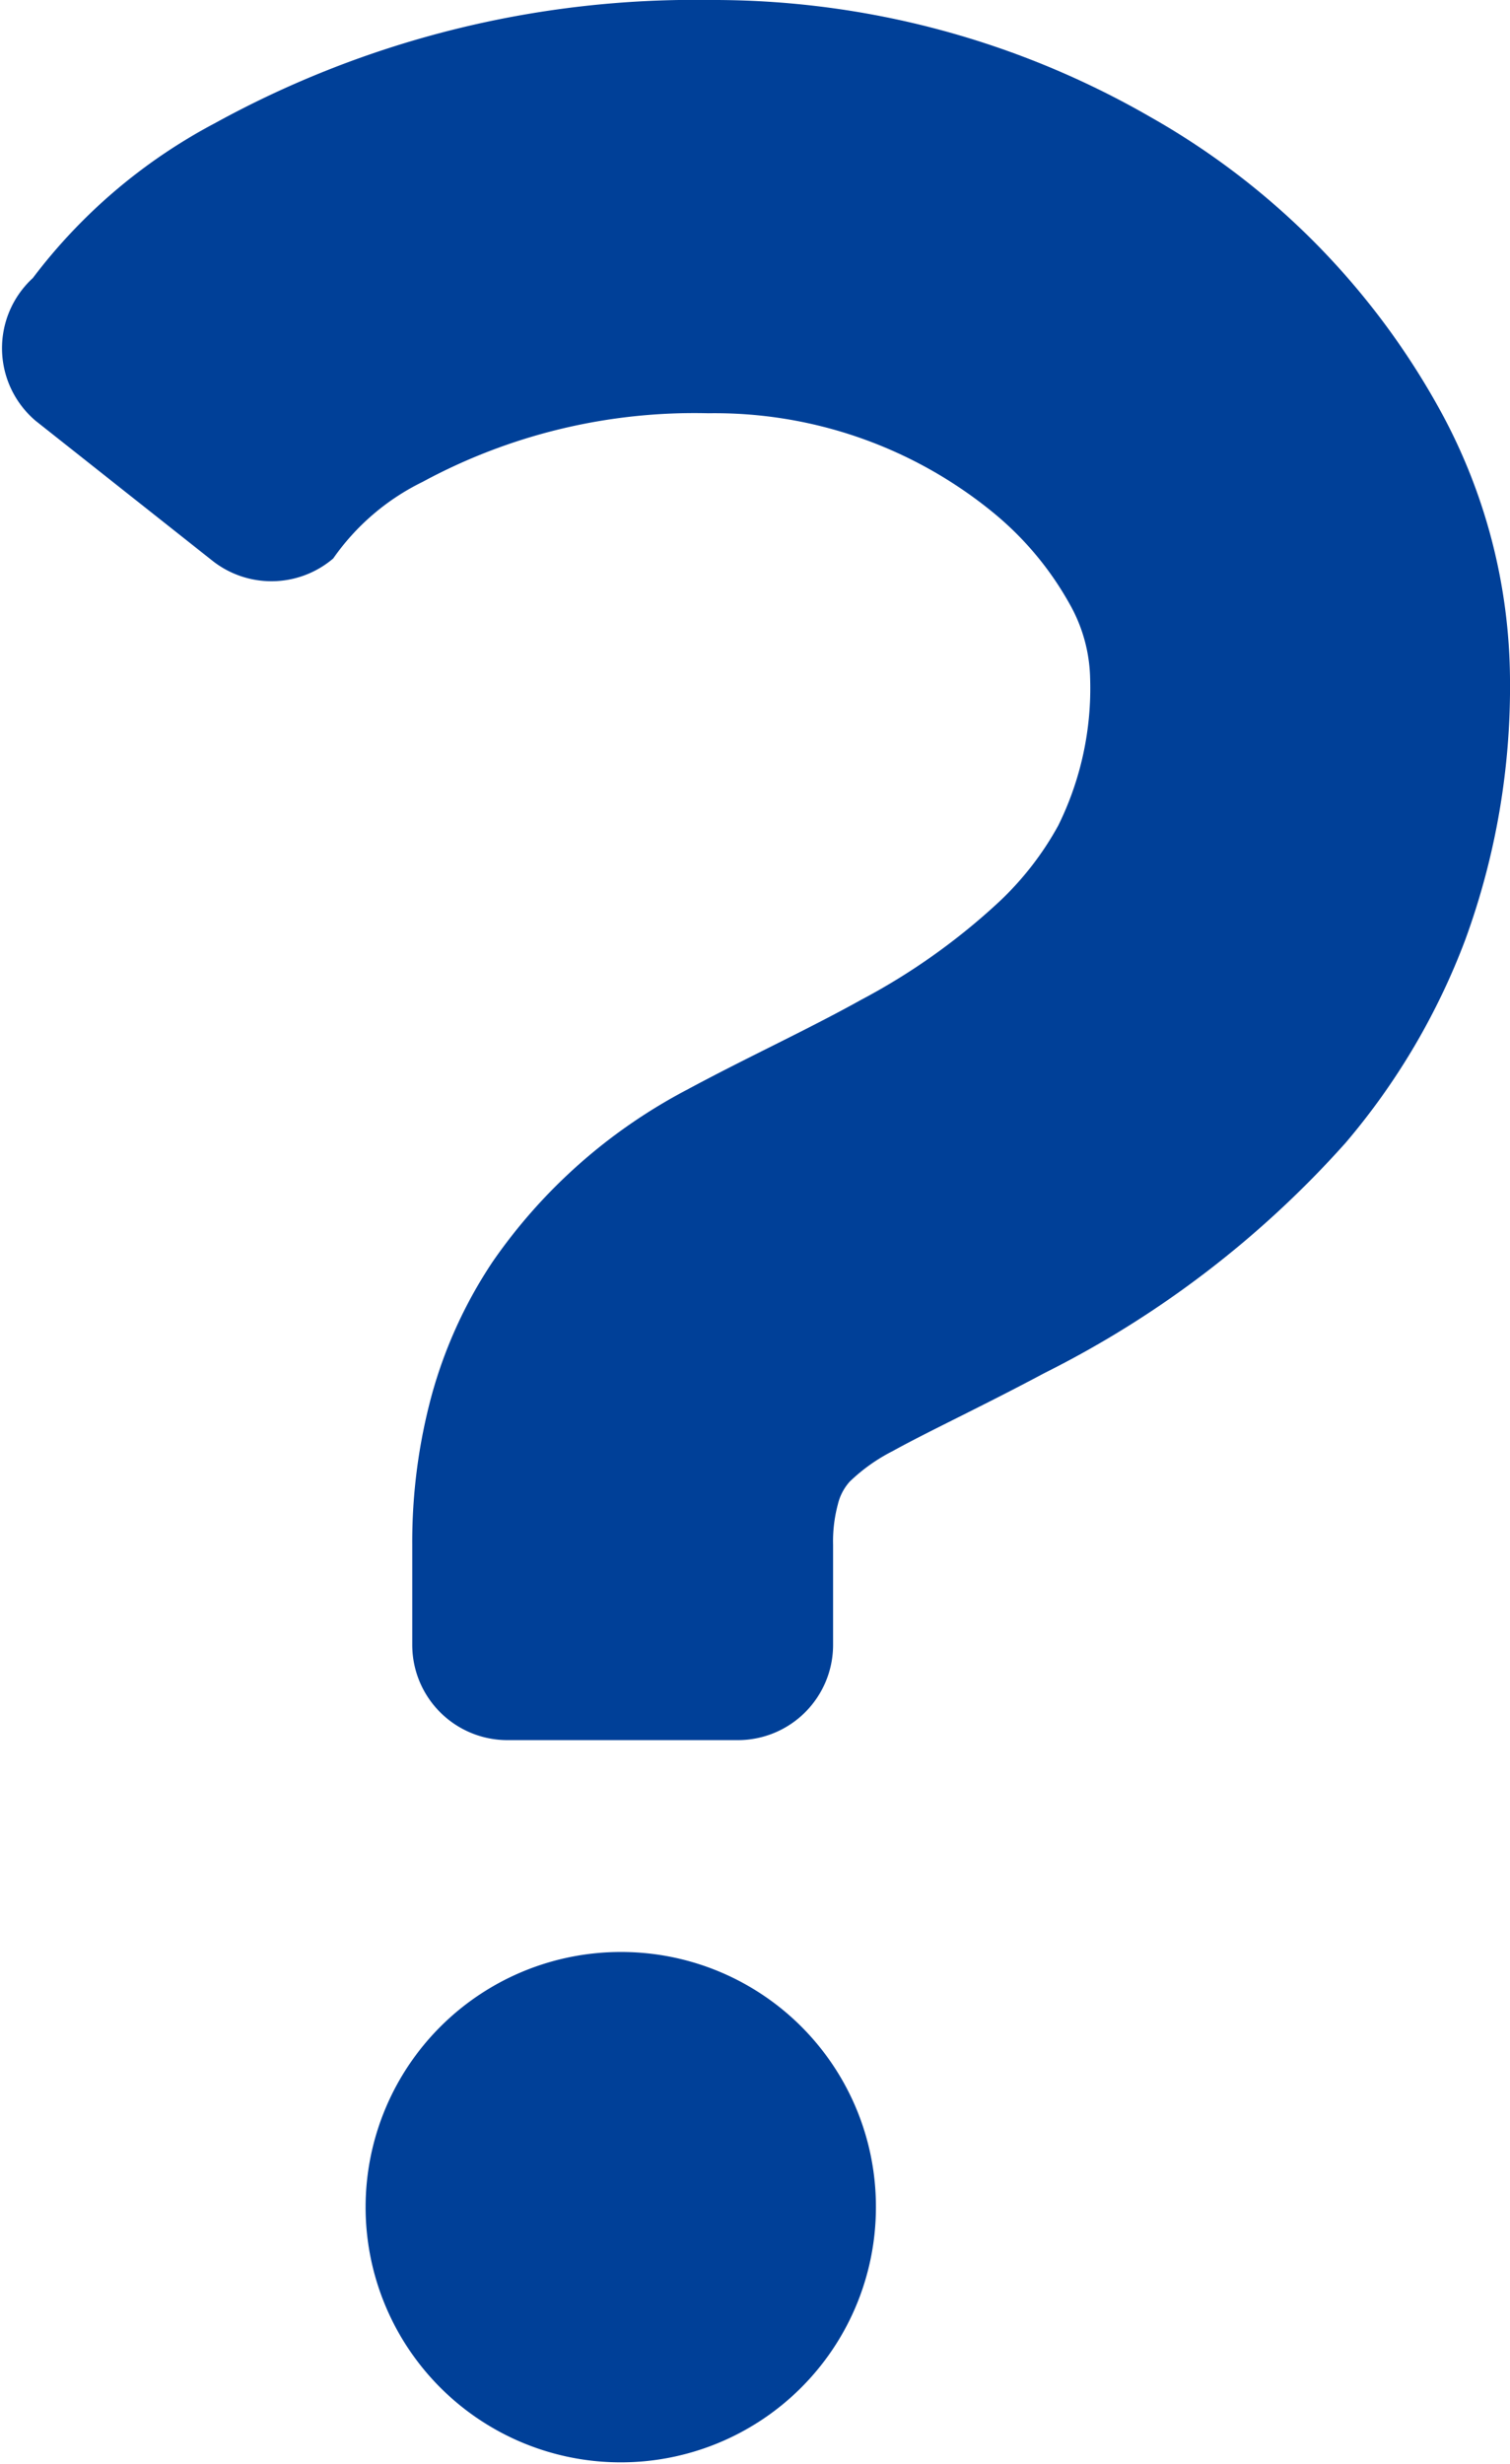
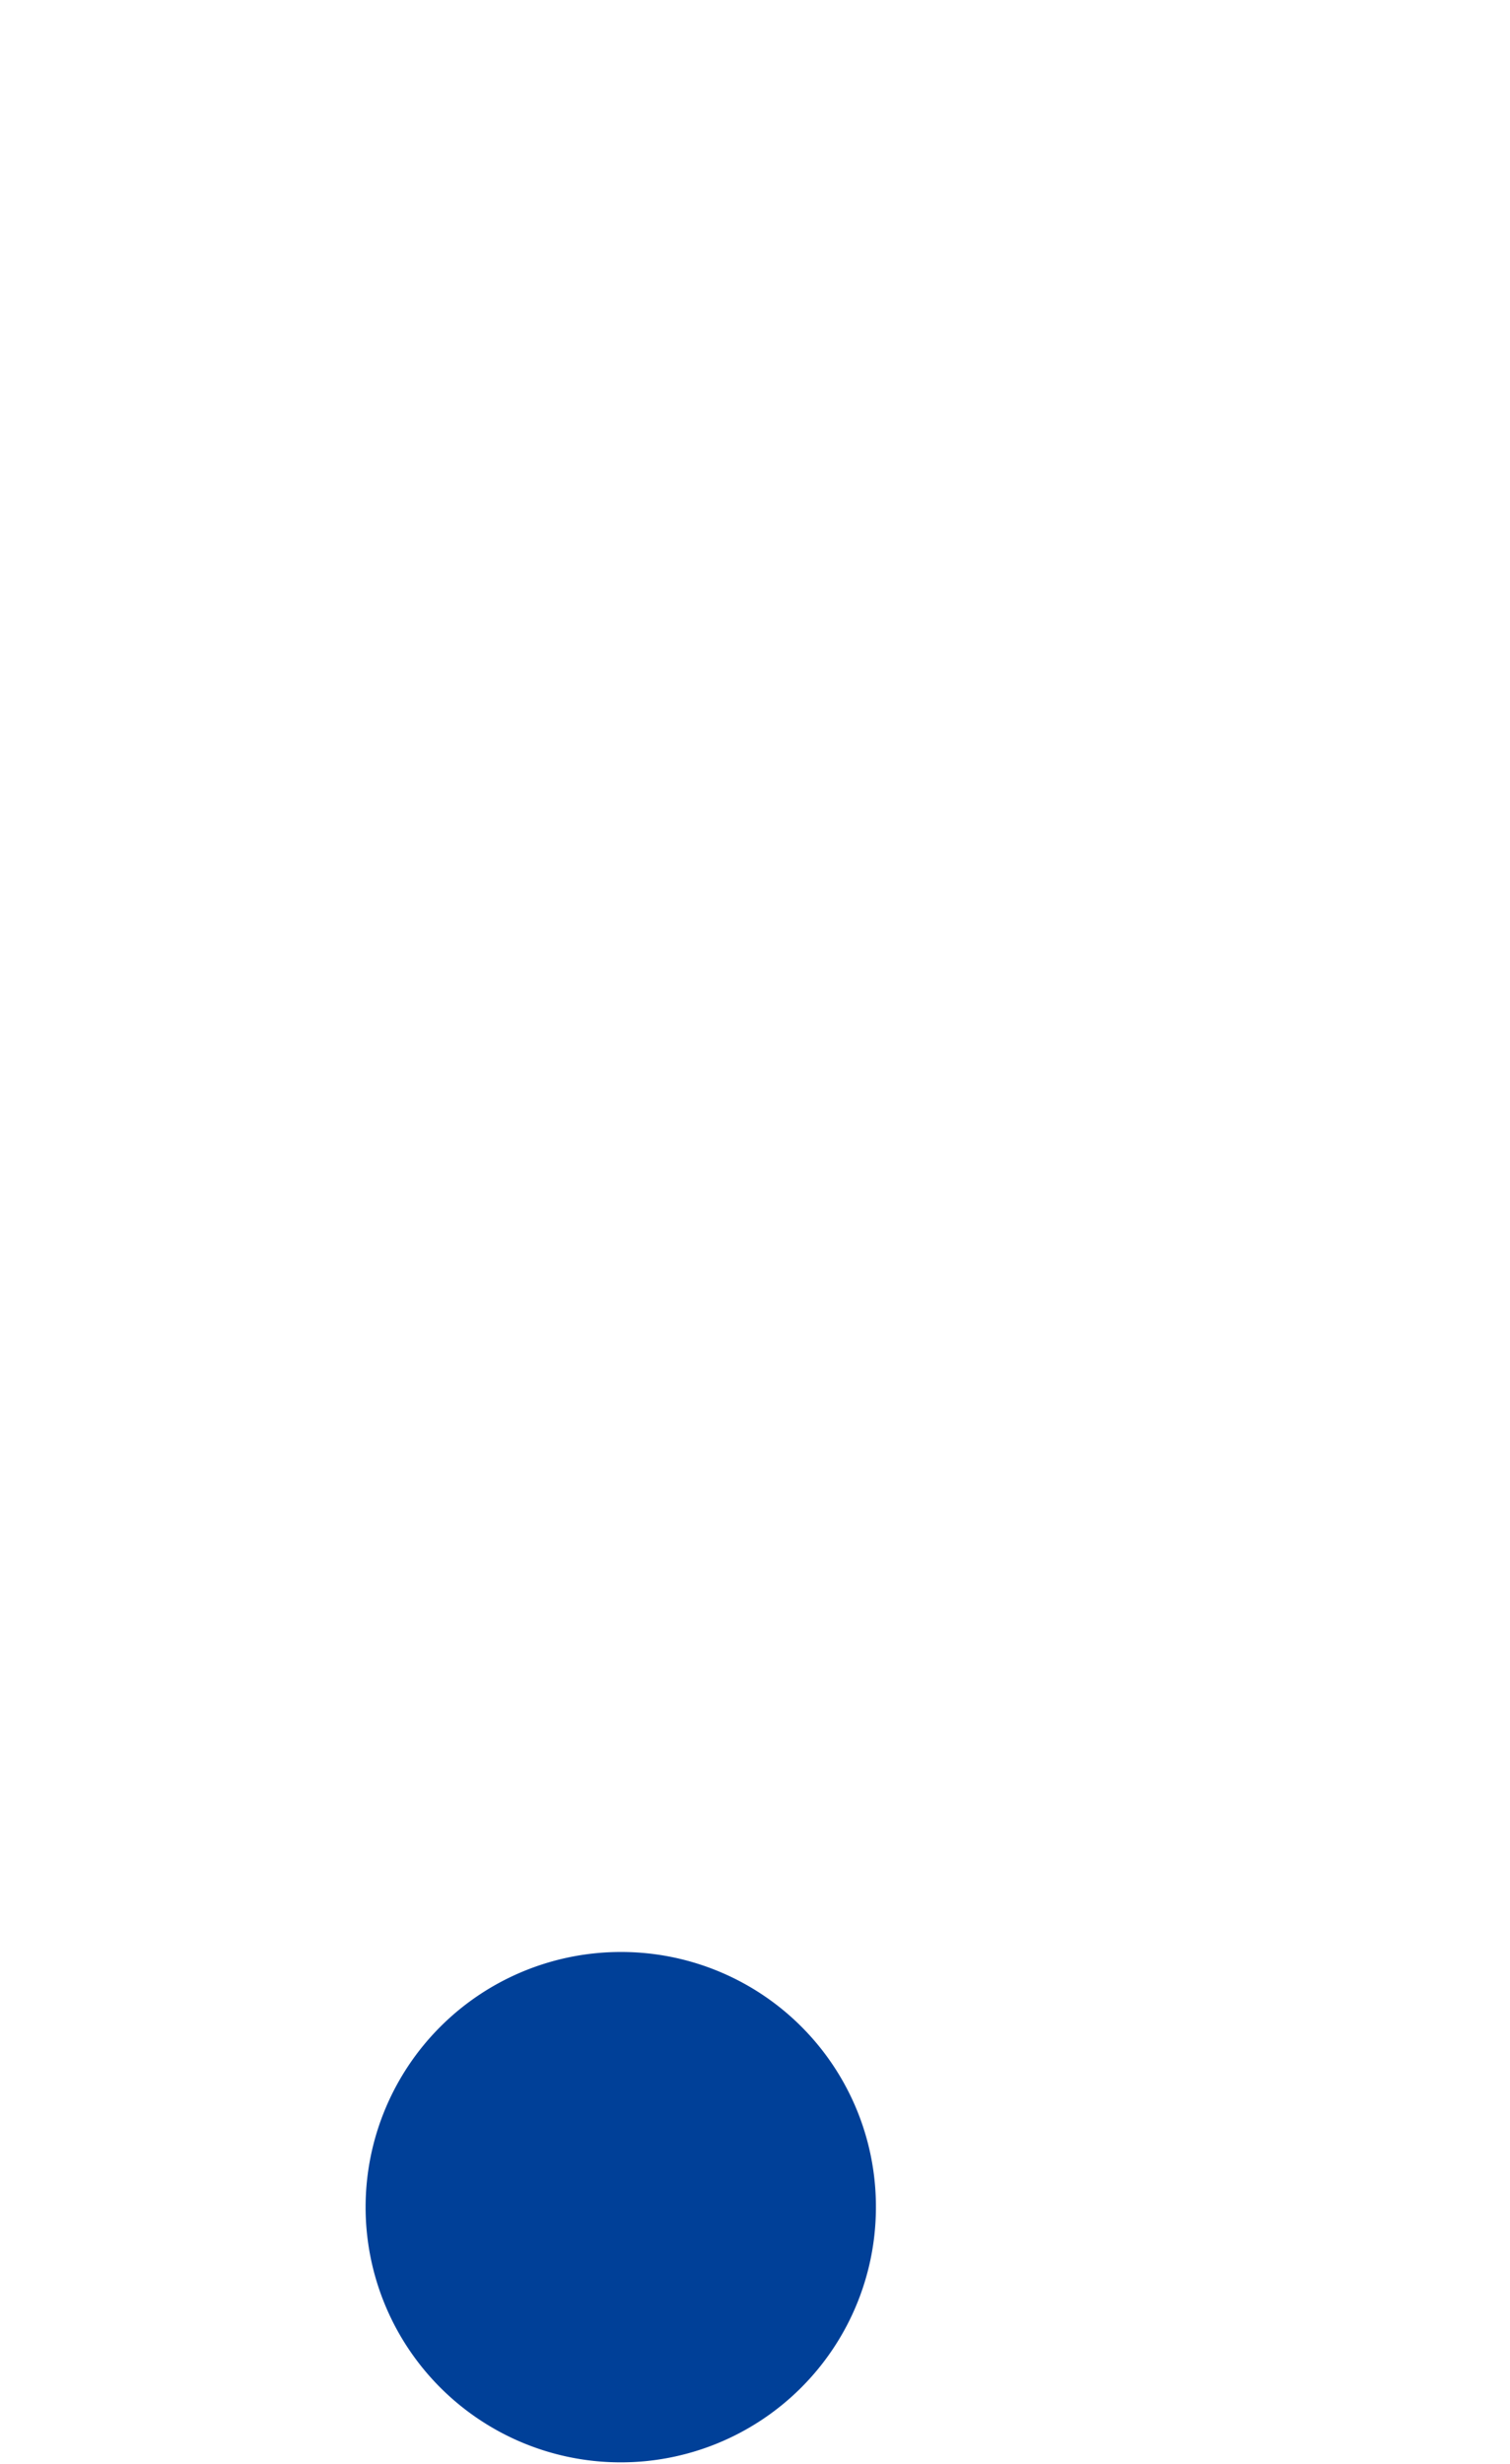
<svg xmlns="http://www.w3.org/2000/svg" viewBox="0 0 31.72 51.75">
  <defs>
    <style>.cls-1{fill:#004098;}</style>
  </defs>
  <g id="レイヤー_2" data-name="レイヤー 2">
    <g id="レイヤー_1-2" data-name="レイヤー 1">
-       <path class="cls-1" d="M30.27,8.65a15.83,15.83,0,0,0-6.1-6.19A18.37,18.37,0,0,0,14.93,0,20.92,20.92,0,0,0,4.51,2.59,11.55,11.55,0,0,0,.69,5.84a2,2,0,0,0,.06,3l3.69,2.92A2,2,0,0,0,7,11.73a4.93,4.93,0,0,1,1.88-1.61,12,12,0,0,1,6-1.44,9.23,9.23,0,0,1,6,2.1,6.67,6.67,0,0,1,1.58,1.89,3.3,3.3,0,0,1,.44,1.58,6.5,6.5,0,0,1-.67,3.09A6.45,6.45,0,0,1,21,18.93,13.57,13.57,0,0,1,18.09,21c-1.15.64-2.4,1.21-3.66,1.89a11.39,11.39,0,0,0-4.08,3.61,9.65,9.65,0,0,0-1.28,2.8,11.79,11.79,0,0,0-.41,3.15v2.1a2,2,0,0,0,2,2H15.5a2,2,0,0,0,2-2v-2.1a3,3,0,0,1,.1-.85,1.09,1.09,0,0,1,.25-.48,3.73,3.73,0,0,1,.9-.64c.72-.4,1.88-.94,3.19-1.64A21.15,21.15,0,0,0,28.27,24a14.4,14.4,0,0,0,2.51-4.26,15.47,15.47,0,0,0,.94-5.47A11.9,11.9,0,0,0,30.27,8.65Z" />
      <path class="cls-1" d="M13.05,41A5.36,5.36,0,1,0,18.4,46.4,5.35,5.35,0,0,0,13.05,41Z" />
    </g>
  </g>
</svg>